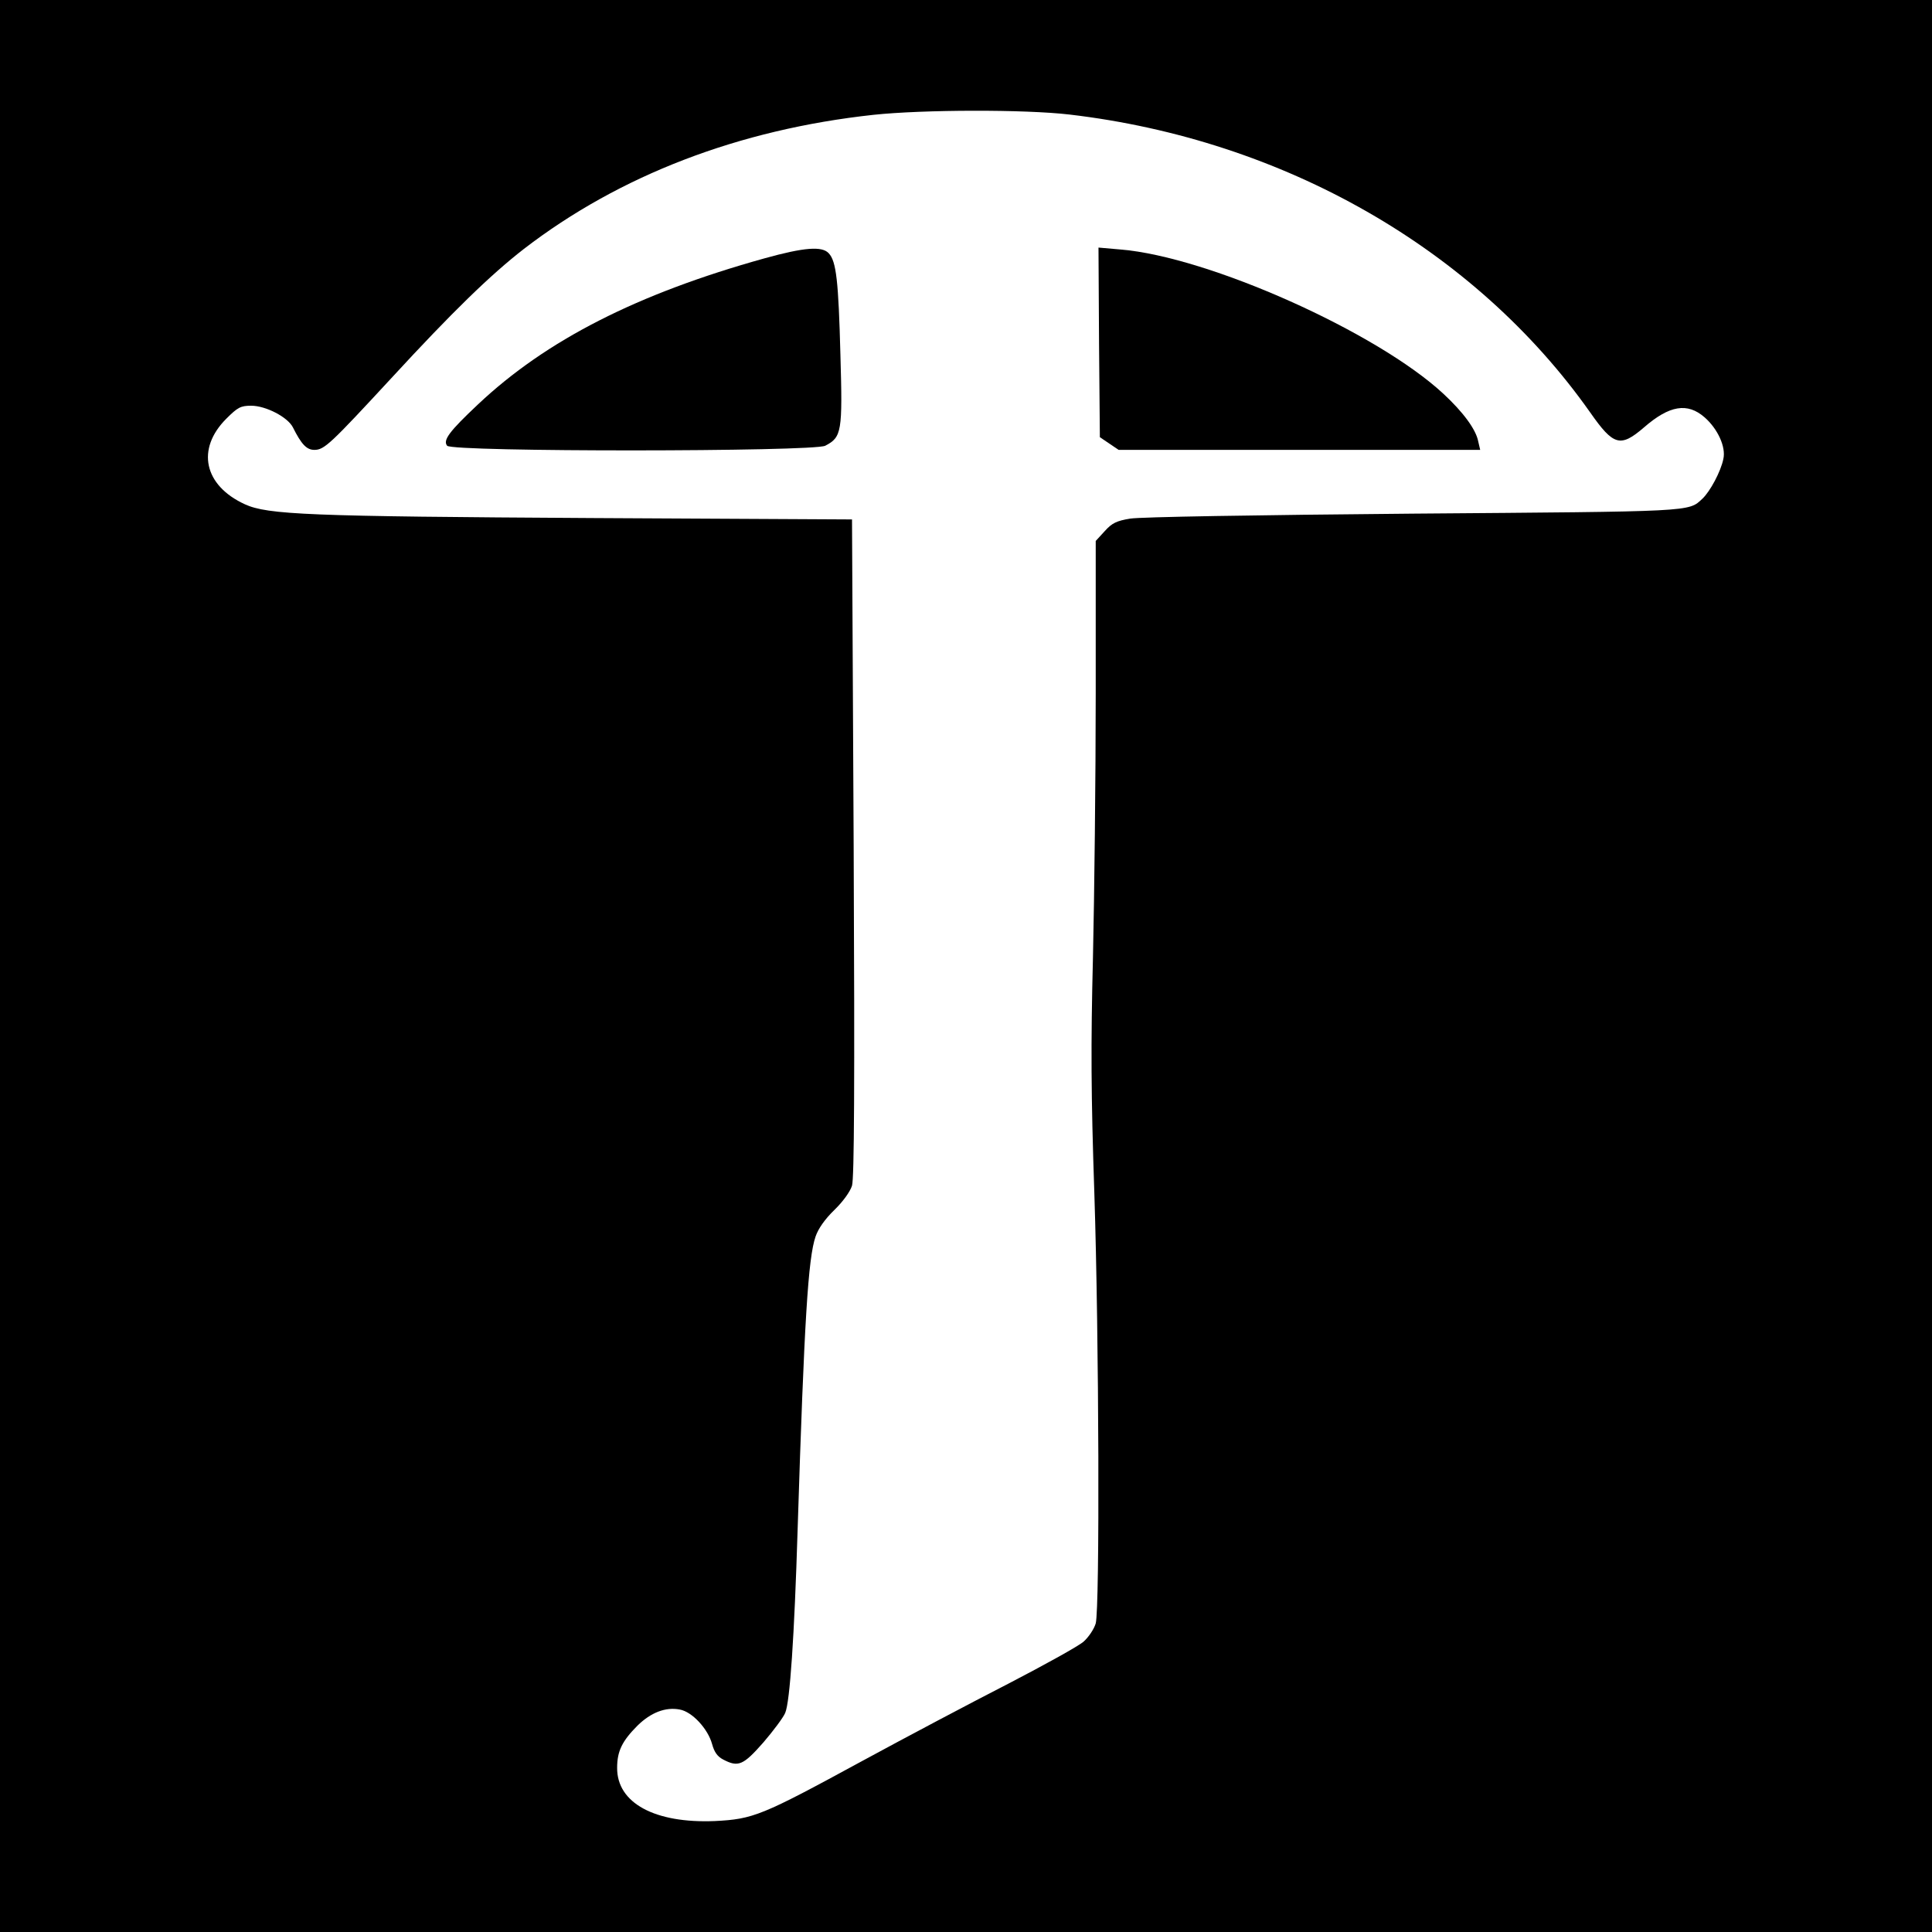
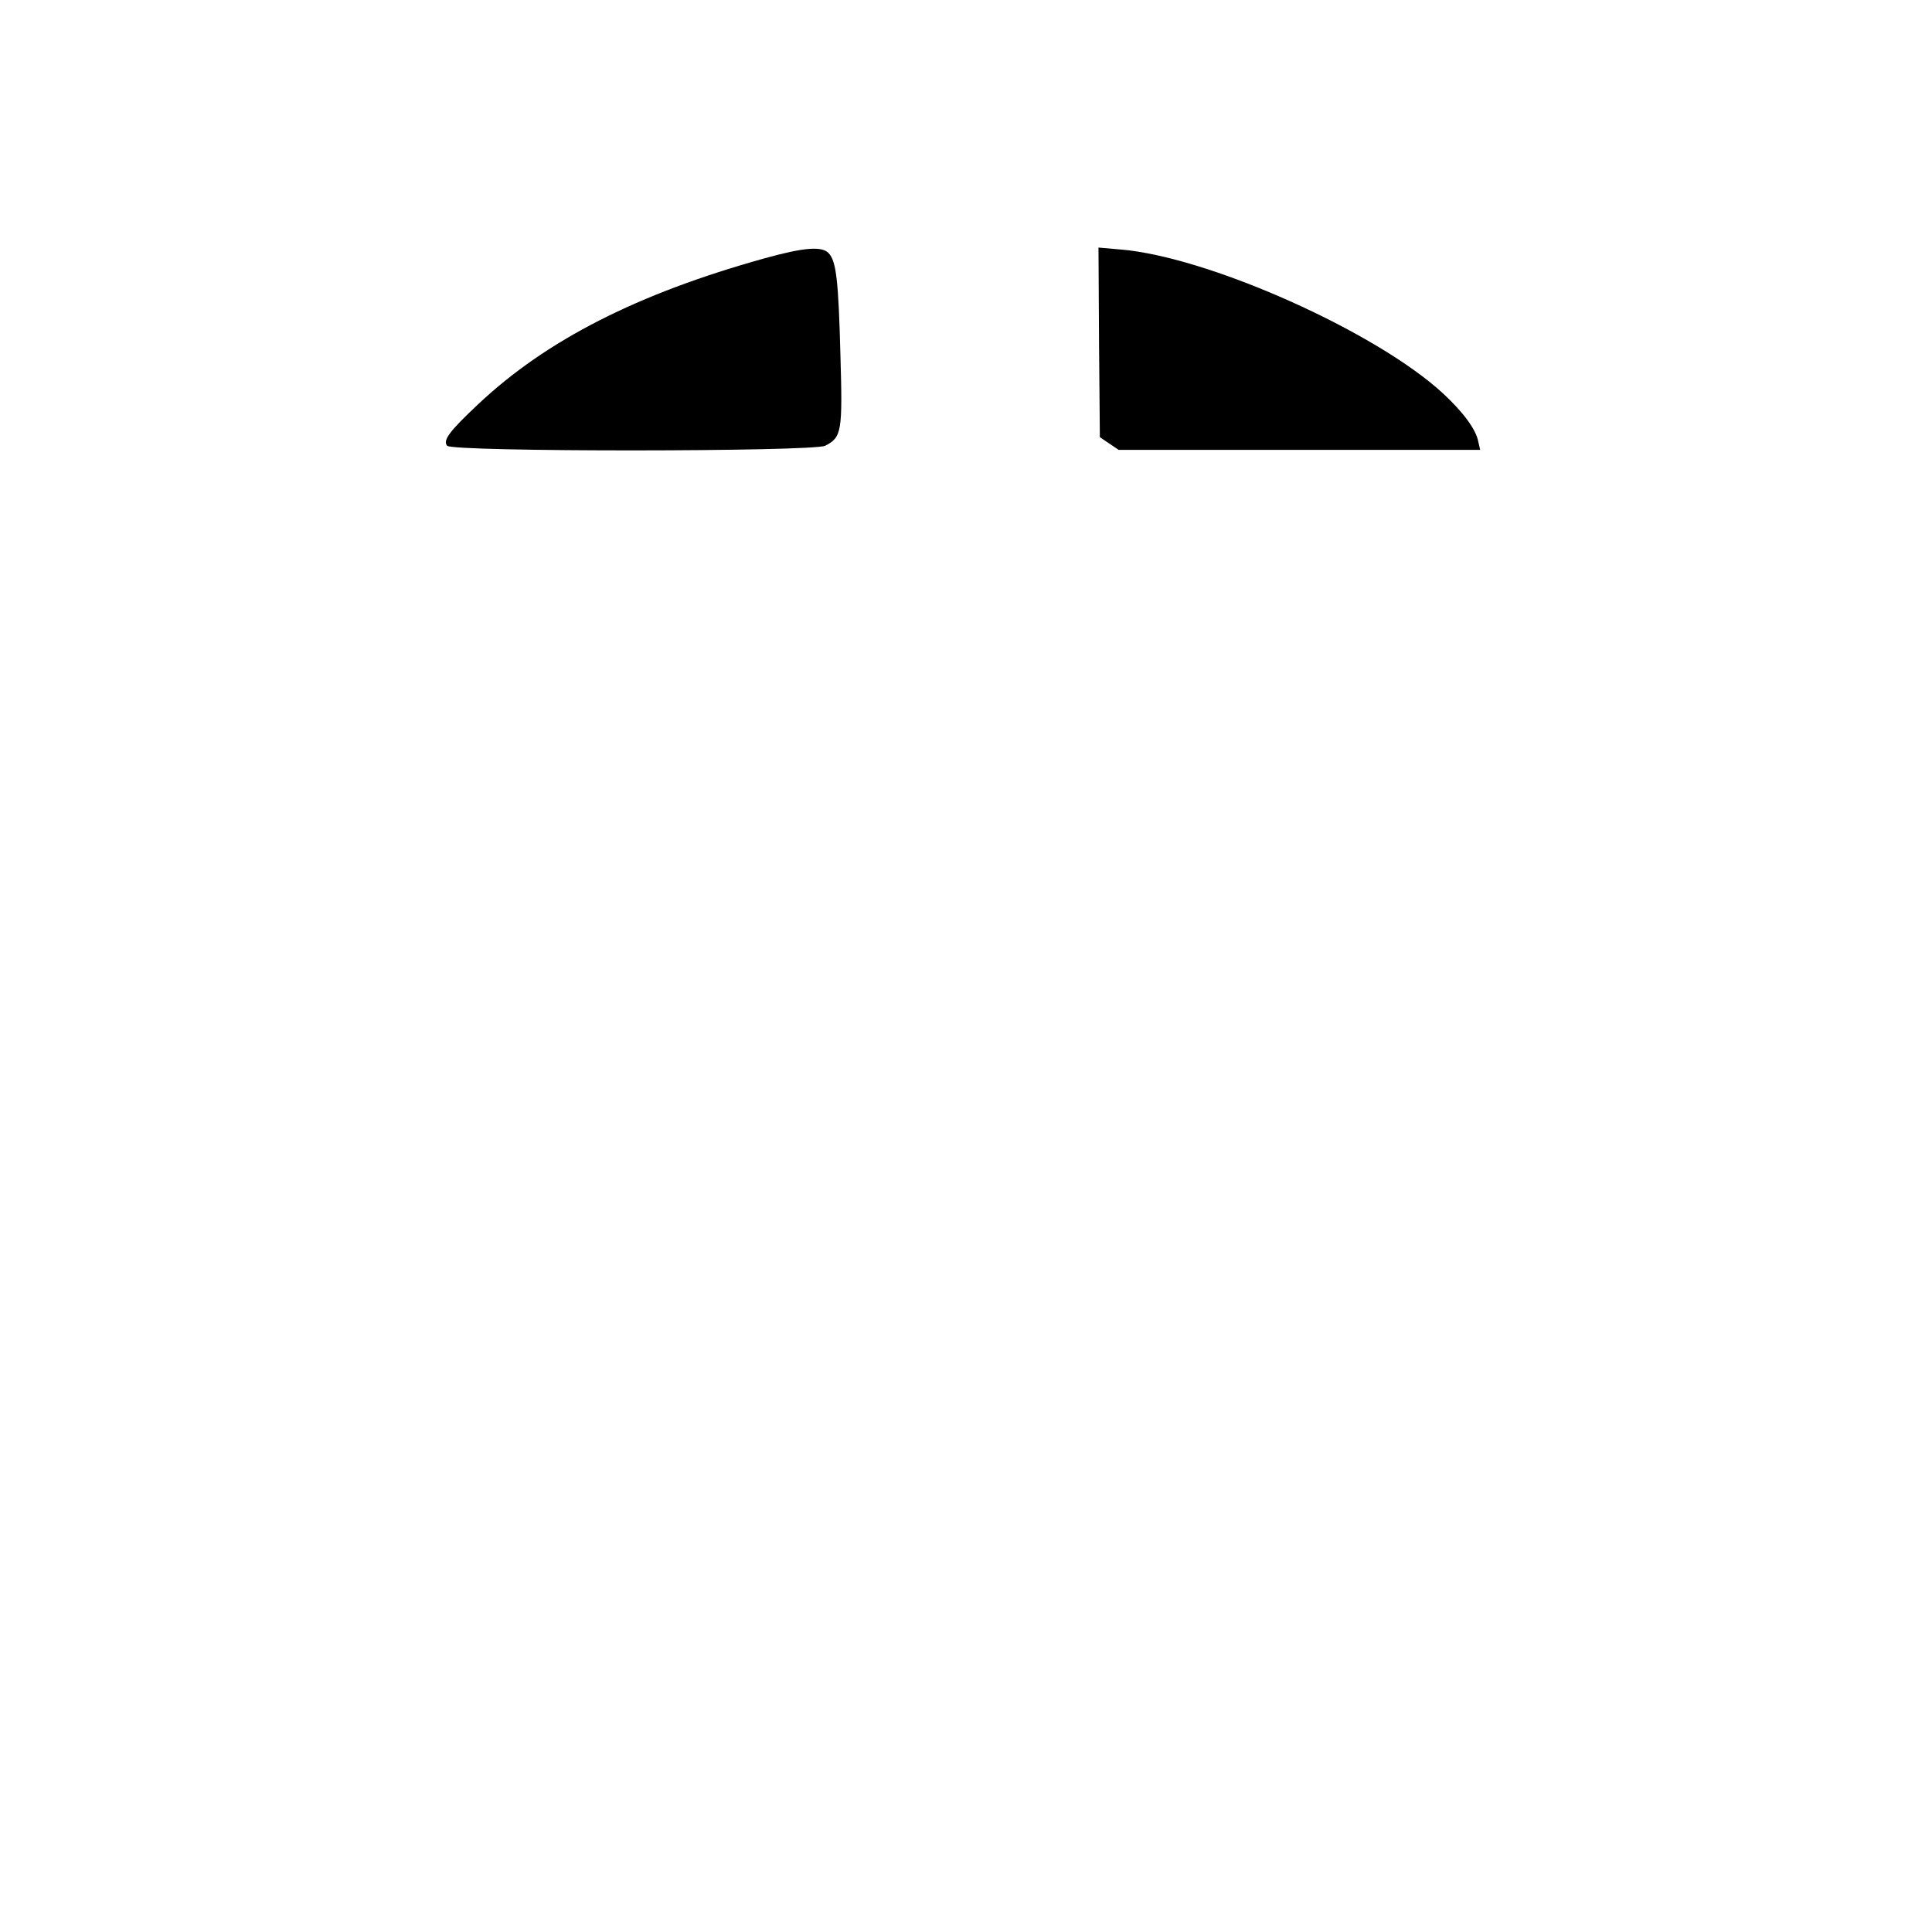
<svg xmlns="http://www.w3.org/2000/svg" version="1.0" width="700pt" height="700pt" viewBox="0 0 700 700" preserveAspectRatio="xMidYMid meet">
  <g transform="translate(0,700) scale(0.1,-0.1)" fill="#000000" stroke="none">
-     <path d="M0 3500 l0 -3500 3500 0 3500 0 0 3500 0 3500 -3500 0 -3500 0 0 -3500z m3875 3085 c776 -91 1469 -487 1887 -1080 84 -120 109 -127 194 -54 93 81 158 91 220 37 48 -42 78 -108 68 -151 -9 -45 -48 -118 -76 -144 -51 -48 -28 -46 -1048 -54 -575 -5 -989 -12 -1025 -18 -49 -8 -66 -16 -92 -45 l-33 -36 0 -552 c0 -304 -5 -734 -10 -956 -8 -319 -7 -498 5 -855 17 -521 20 -1503 5 -1559 -6 -20 -25 -49 -44 -66 -18 -16 -141 -84 -272 -152 -131 -67 -371 -194 -533 -282 -362 -197 -392 -209 -531 -216 -217 -9 -355 65 -354 193 0 60 18 97 74 153 48 47 101 68 153 58 45 -8 102 -70 117 -125 8 -29 19 -45 40 -56 55 -29 73 -21 146 62 36 42 72 90 79 107 17 40 33 274 45 666 24 758 38 982 65 1060 10 29 34 63 68 96 31 30 57 66 64 88 8 27 10 359 6 1225 l-6 1189 -941 5 c-1030 6 -1176 12 -1259 50 -148 68 -177 200 -67 310 41 41 52 47 90 47 53 0 132 -41 151 -78 31 -62 50 -82 78 -82 36 0 58 21 279 260 221 240 359 374 480 468 347 267 779 433 1267 486 180 19 547 20 710 1z" />
    <path d="M2770 6064 c-460 -128 -791 -296 -1039 -530 -103 -97 -127 -129 -111 -149 19 -23 1327 -22 1370 0 60 31 63 51 55 329 -7 268 -15 339 -42 368 -24 27 -89 22 -233 -18z" />
    <path d="M3982 5759 l3 -343 34 -23 34 -23 655 0 655 0 -7 30 c-8 44 -55 107 -126 173 -241 224 -852 497 -1170 523 l-80 7 2 -344z" />
  </g>
</svg>